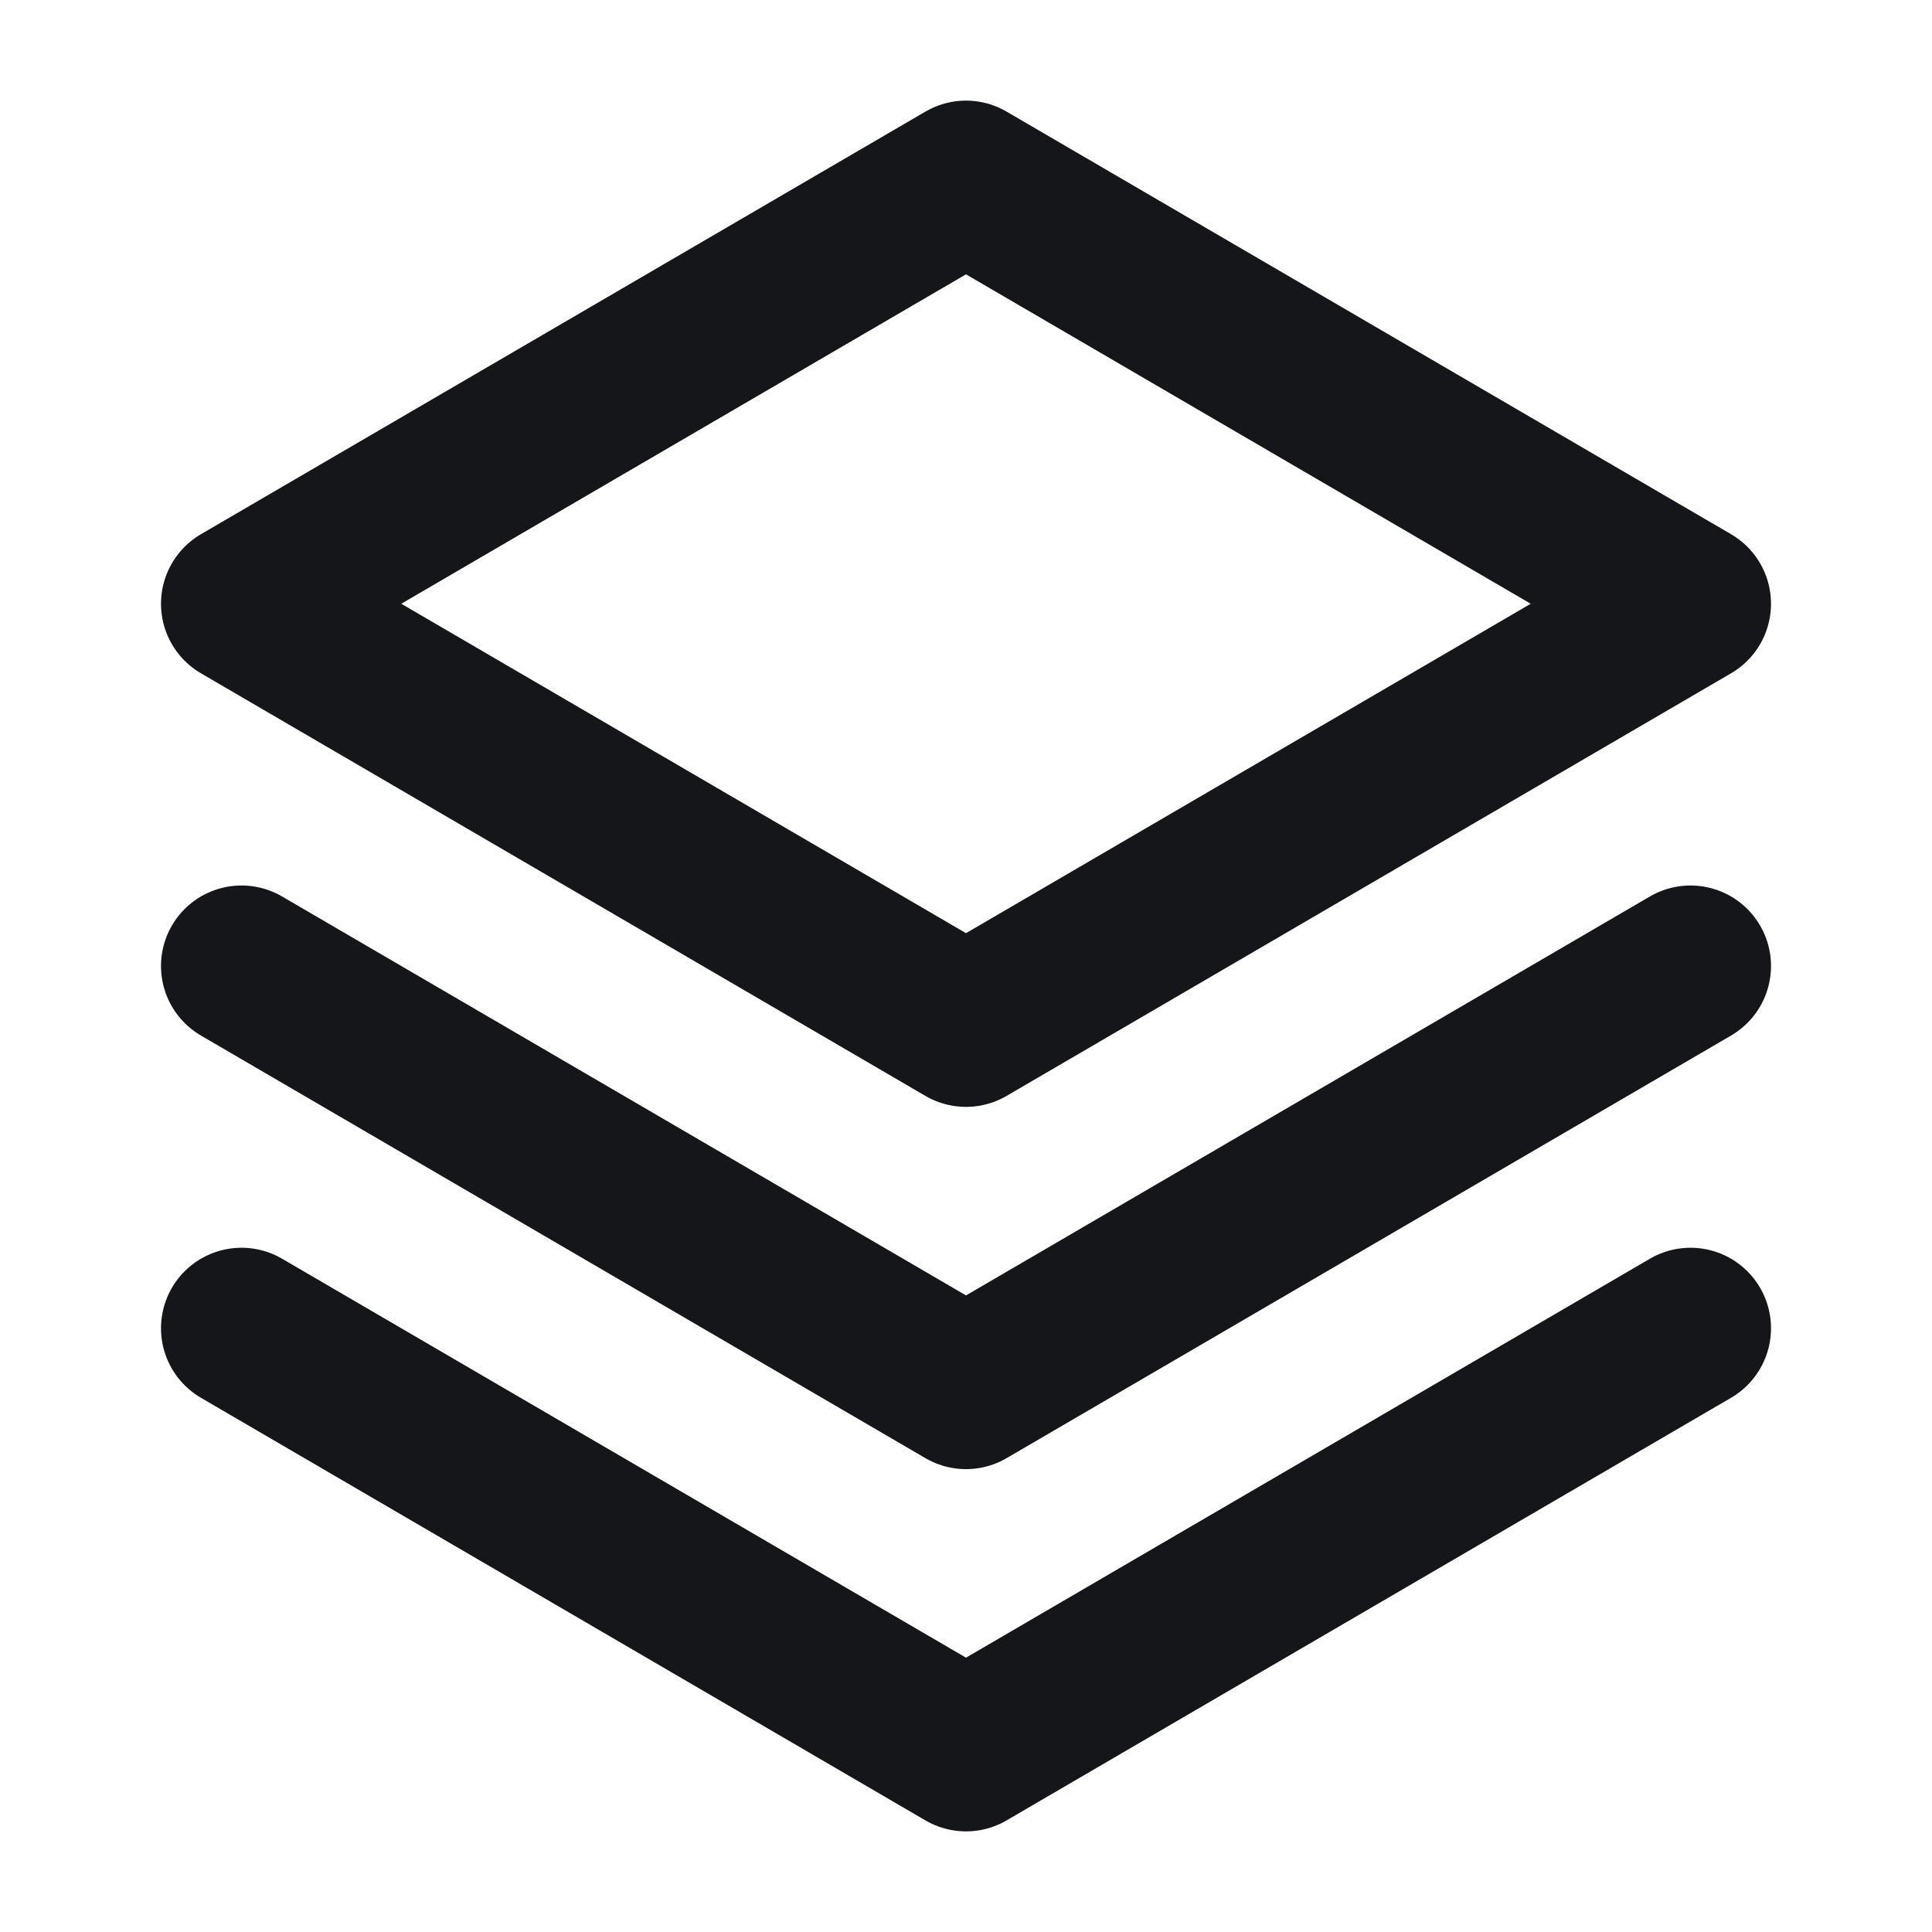
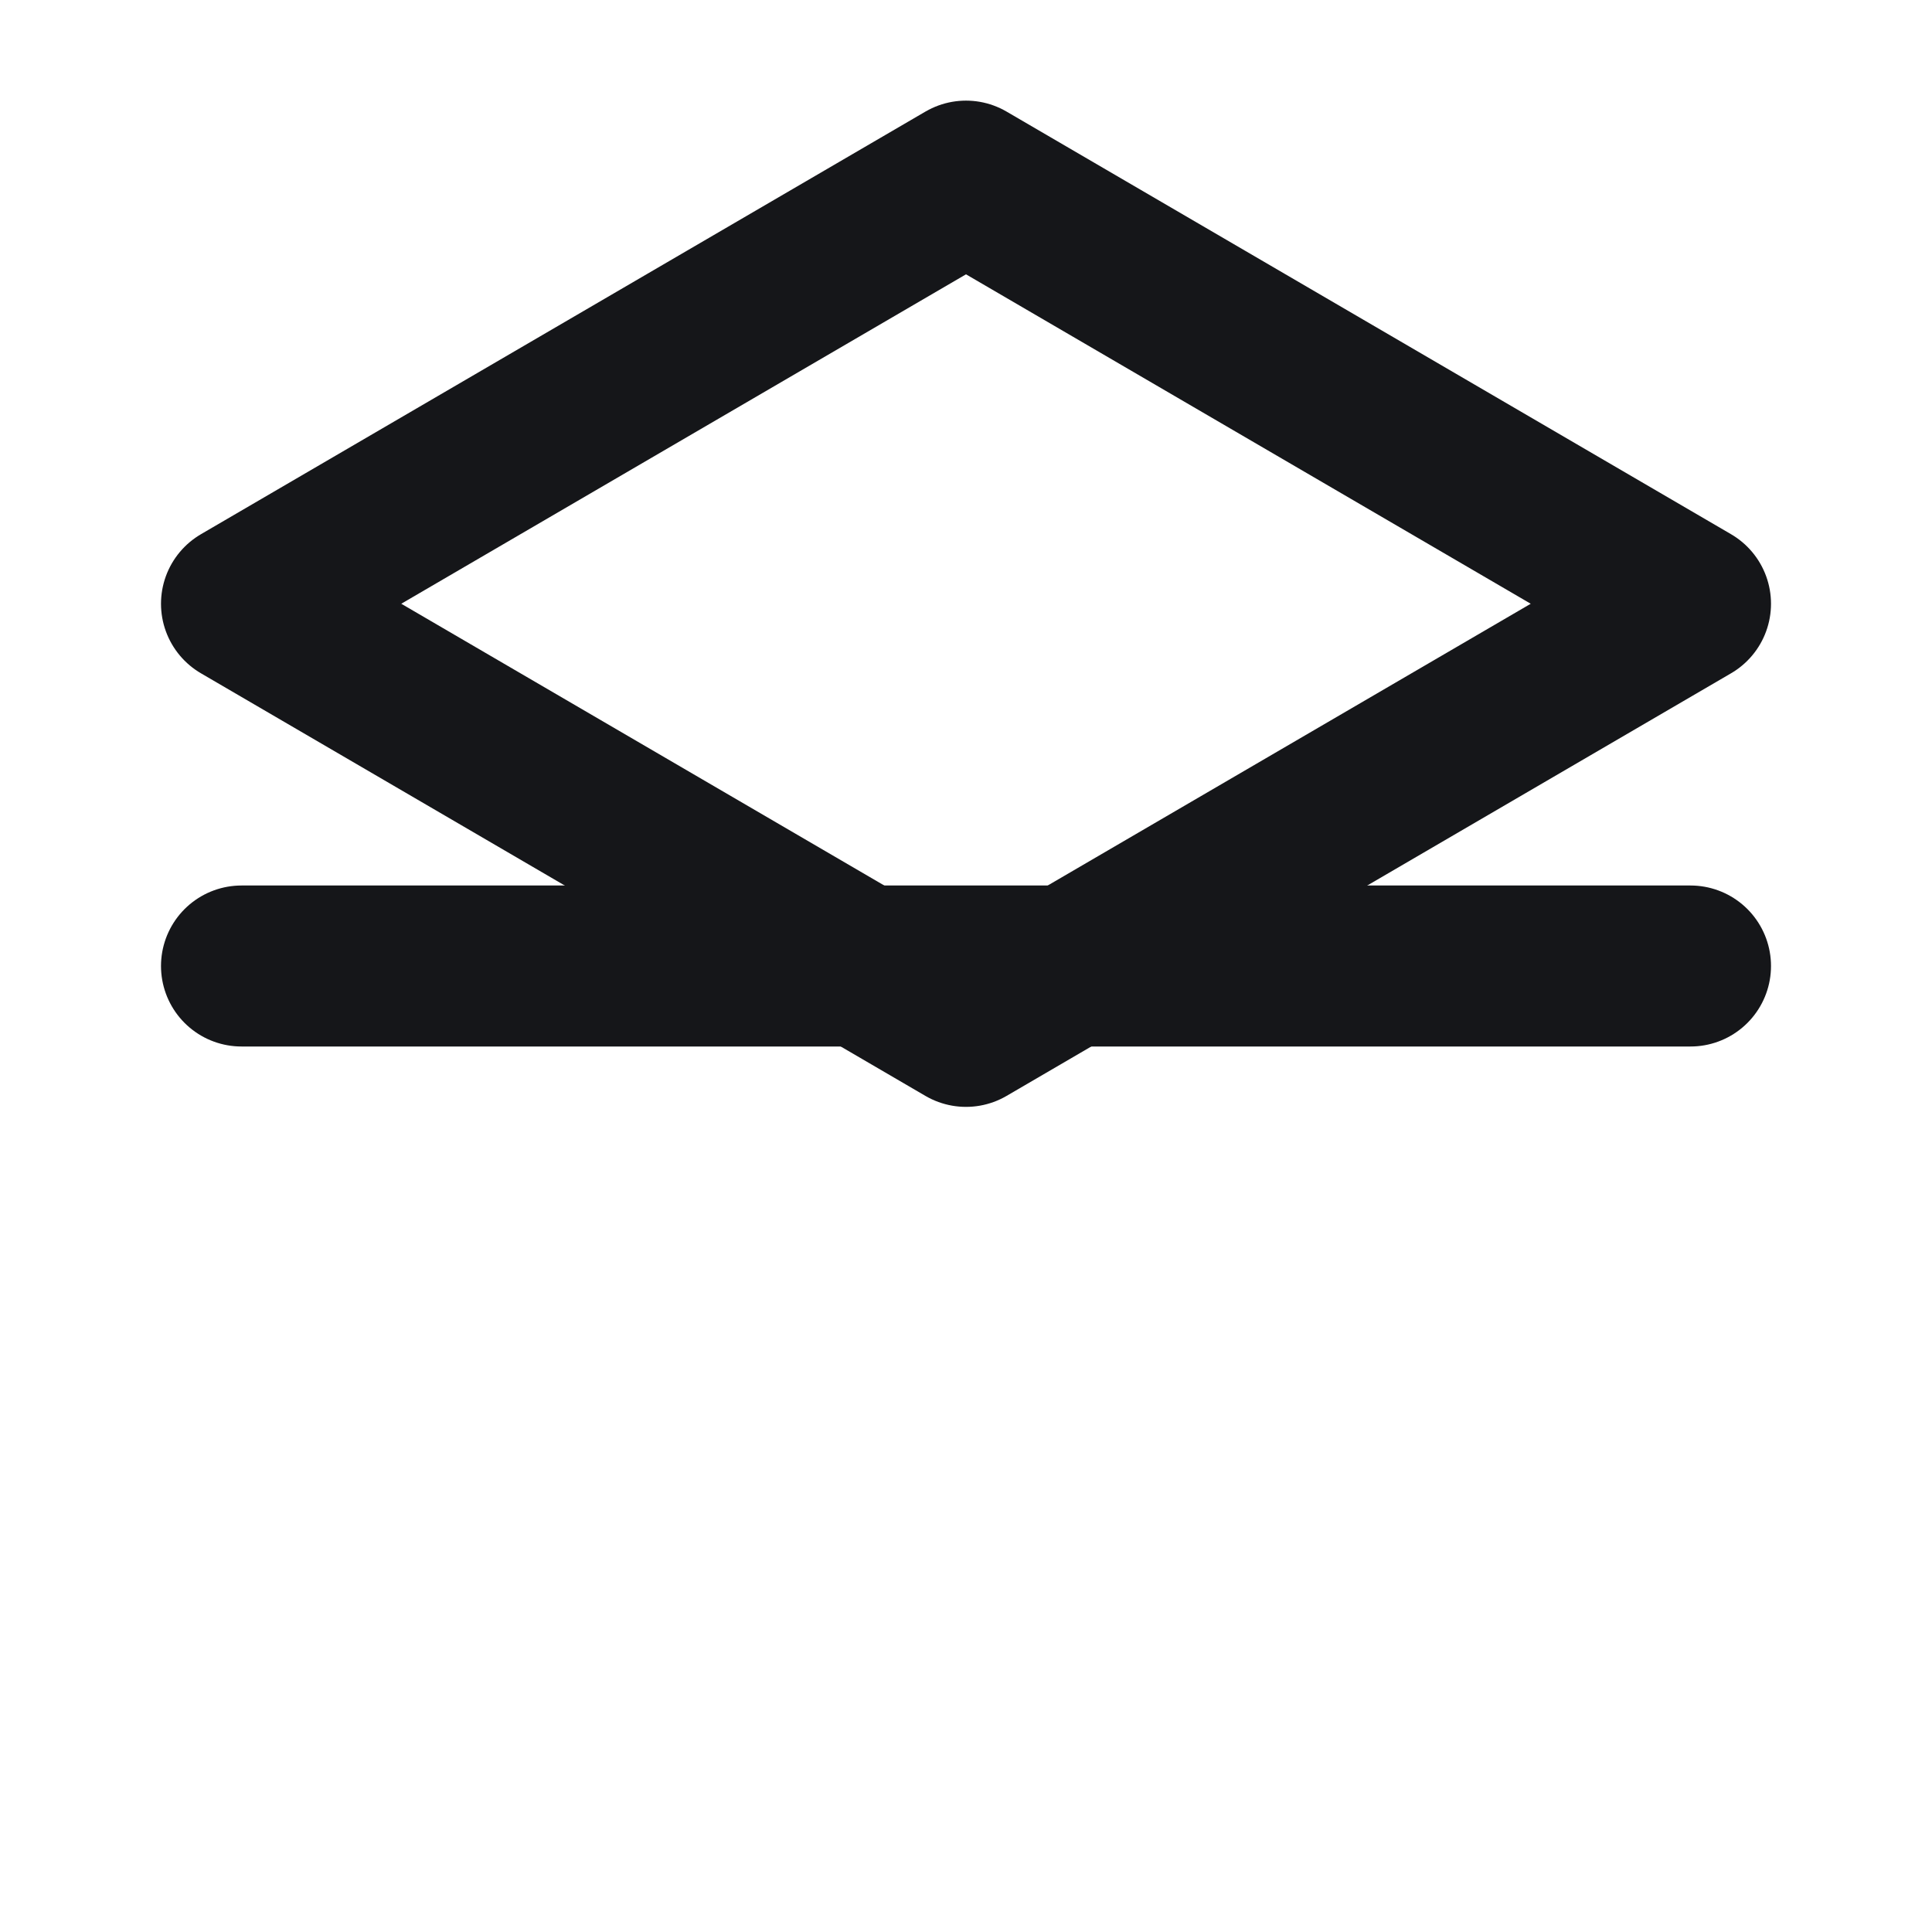
<svg xmlns="http://www.w3.org/2000/svg" width="24" height="24" viewBox="0 0 24 24" fill="none">
  <g clip-path="url(#clip0_318_2099)">
-     <path d="M3 16.5L12 21.75L21 16.5" stroke="#151619" stroke-width="2" stroke-linecap="round" stroke-linejoin="round" />
-     <path d="M3 12L12 17.25L21 12" stroke="#151619" stroke-width="2" stroke-linecap="round" stroke-linejoin="round" />
+     <path d="M3 12L21 12" stroke="#151619" stroke-width="2" stroke-linecap="round" stroke-linejoin="round" />
    <path d="M3 7.5L12 12.75L21 7.5L12 2.25L3 7.5Z" stroke="#151619" stroke-width="2" stroke-linecap="round" stroke-linejoin="round" />
  </g>
  <defs>
    <clipPath id="clip0_318_2099">
      <rect width="24" height="24" fill="white" />
    </clipPath>
  </defs>
</svg>